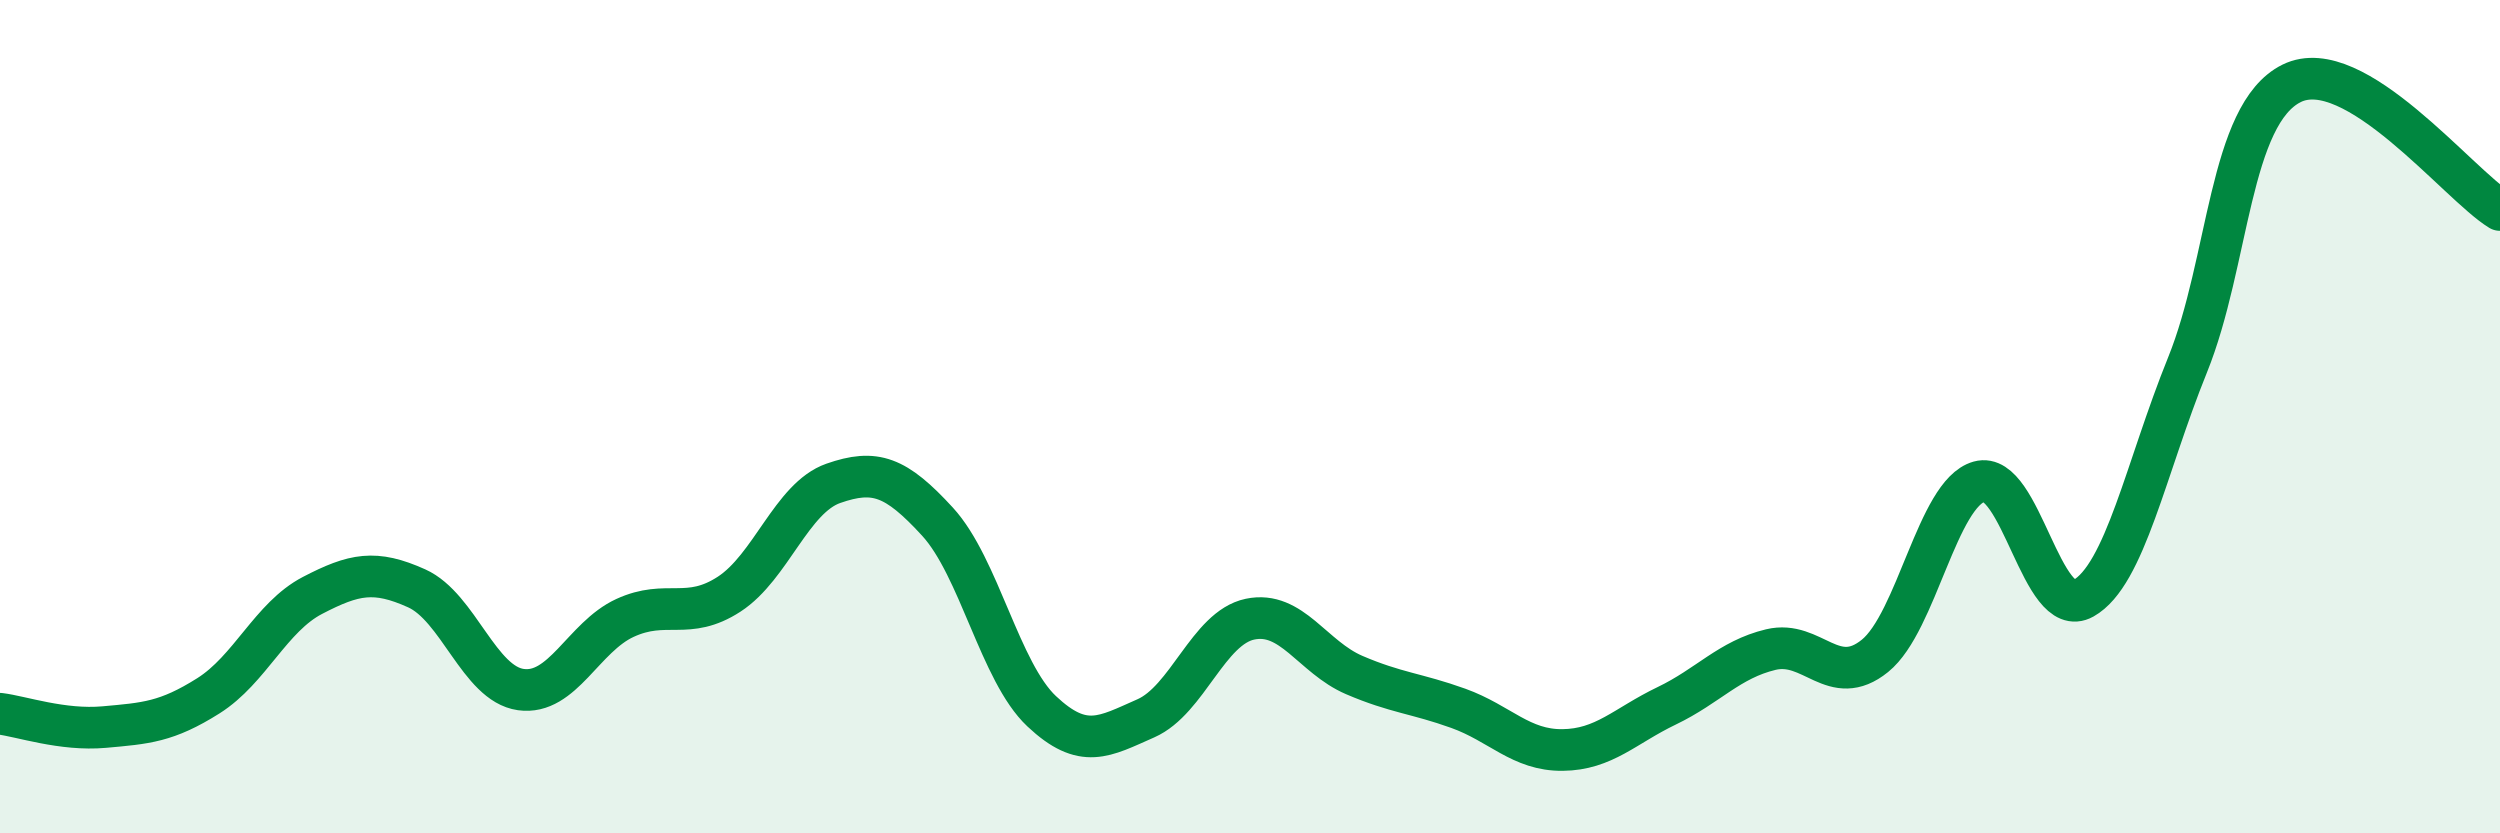
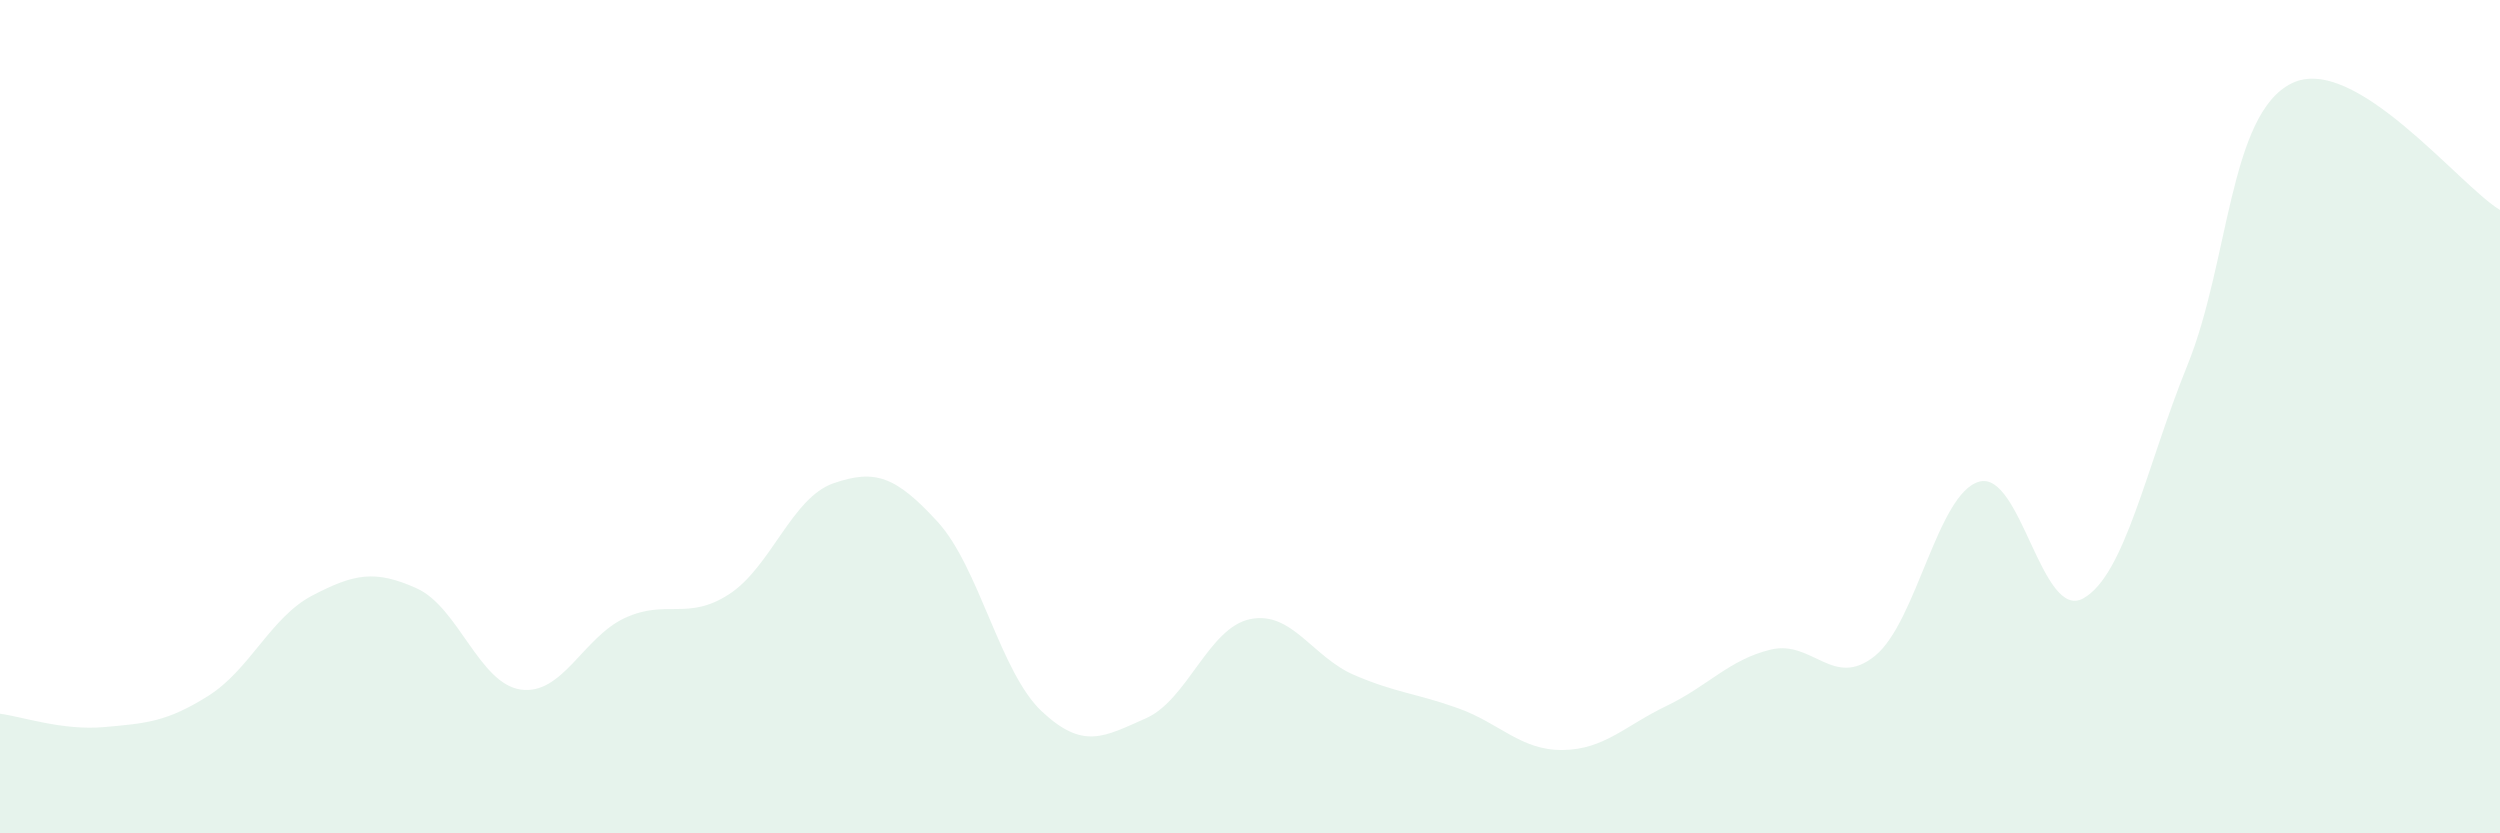
<svg xmlns="http://www.w3.org/2000/svg" width="60" height="20" viewBox="0 0 60 20">
  <path d="M 0,17.13 C 0.5,17.19 1.5,17.54 2.5,17.45 C 3.5,17.36 4,17.33 5,16.7 C 6,16.07 6.5,14.81 7.5,14.29 C 8.5,13.77 9,13.67 10,14.12 C 11,14.57 11.5,16.41 12.5,16.55 C 13.5,16.69 14,15.29 15,14.83 C 16,14.37 16.5,14.91 17.5,14.26 C 18.5,13.61 19,11.95 20,11.6 C 21,11.25 21.5,11.43 22.5,12.52 C 23.5,13.61 24,16.13 25,17.07 C 26,18.01 26.5,17.68 27.5,17.24 C 28.5,16.8 29,15.07 30,14.86 C 31,14.65 31.5,15.77 32.5,16.2 C 33.5,16.63 34,16.64 35,17 C 36,17.36 36.5,18.01 37.5,18 C 38.5,17.99 39,17.42 40,16.94 C 41,16.46 41.5,15.83 42.5,15.59 C 43.5,15.35 44,16.55 45,15.74 C 46,14.93 46.5,11.84 47.5,11.56 C 48.5,11.28 49,14.92 50,14.36 C 51,13.8 51.5,11.23 52.5,8.76 C 53.5,6.29 53.5,2.74 55,2 C 56.5,1.26 59,4.43 60,5.04L60 20L0 20Z" fill="#008740" opacity="0.1" stroke-linecap="round" stroke-linejoin="round" />
-   <path d="M 0,17.13 C 0.5,17.19 1.5,17.54 2.5,17.45 C 3.5,17.36 4,17.33 5,16.7 C 6,16.07 6.5,14.81 7.5,14.29 C 8.5,13.77 9,13.67 10,14.12 C 11,14.57 11.5,16.41 12.5,16.55 C 13.5,16.69 14,15.29 15,14.83 C 16,14.37 16.5,14.91 17.5,14.26 C 18.5,13.61 19,11.95 20,11.6 C 21,11.25 21.5,11.43 22.5,12.52 C 23.5,13.61 24,16.13 25,17.07 C 26,18.01 26.5,17.68 27.5,17.24 C 28.5,16.8 29,15.07 30,14.86 C 31,14.65 31.5,15.77 32.5,16.2 C 33.5,16.63 34,16.64 35,17 C 36,17.36 36.5,18.01 37.5,18 C 38.5,17.99 39,17.42 40,16.94 C 41,16.46 41.5,15.83 42.5,15.59 C 43.5,15.35 44,16.55 45,15.74 C 46,14.93 46.5,11.84 47.5,11.56 C 48.5,11.28 49,14.92 50,14.36 C 51,13.8 51.5,11.23 52.5,8.76 C 53.5,6.29 53.5,2.74 55,2 C 56.5,1.26 59,4.43 60,5.04" stroke="#008740" stroke-width="1" fill="none" stroke-linecap="round" stroke-linejoin="round" />
</svg>